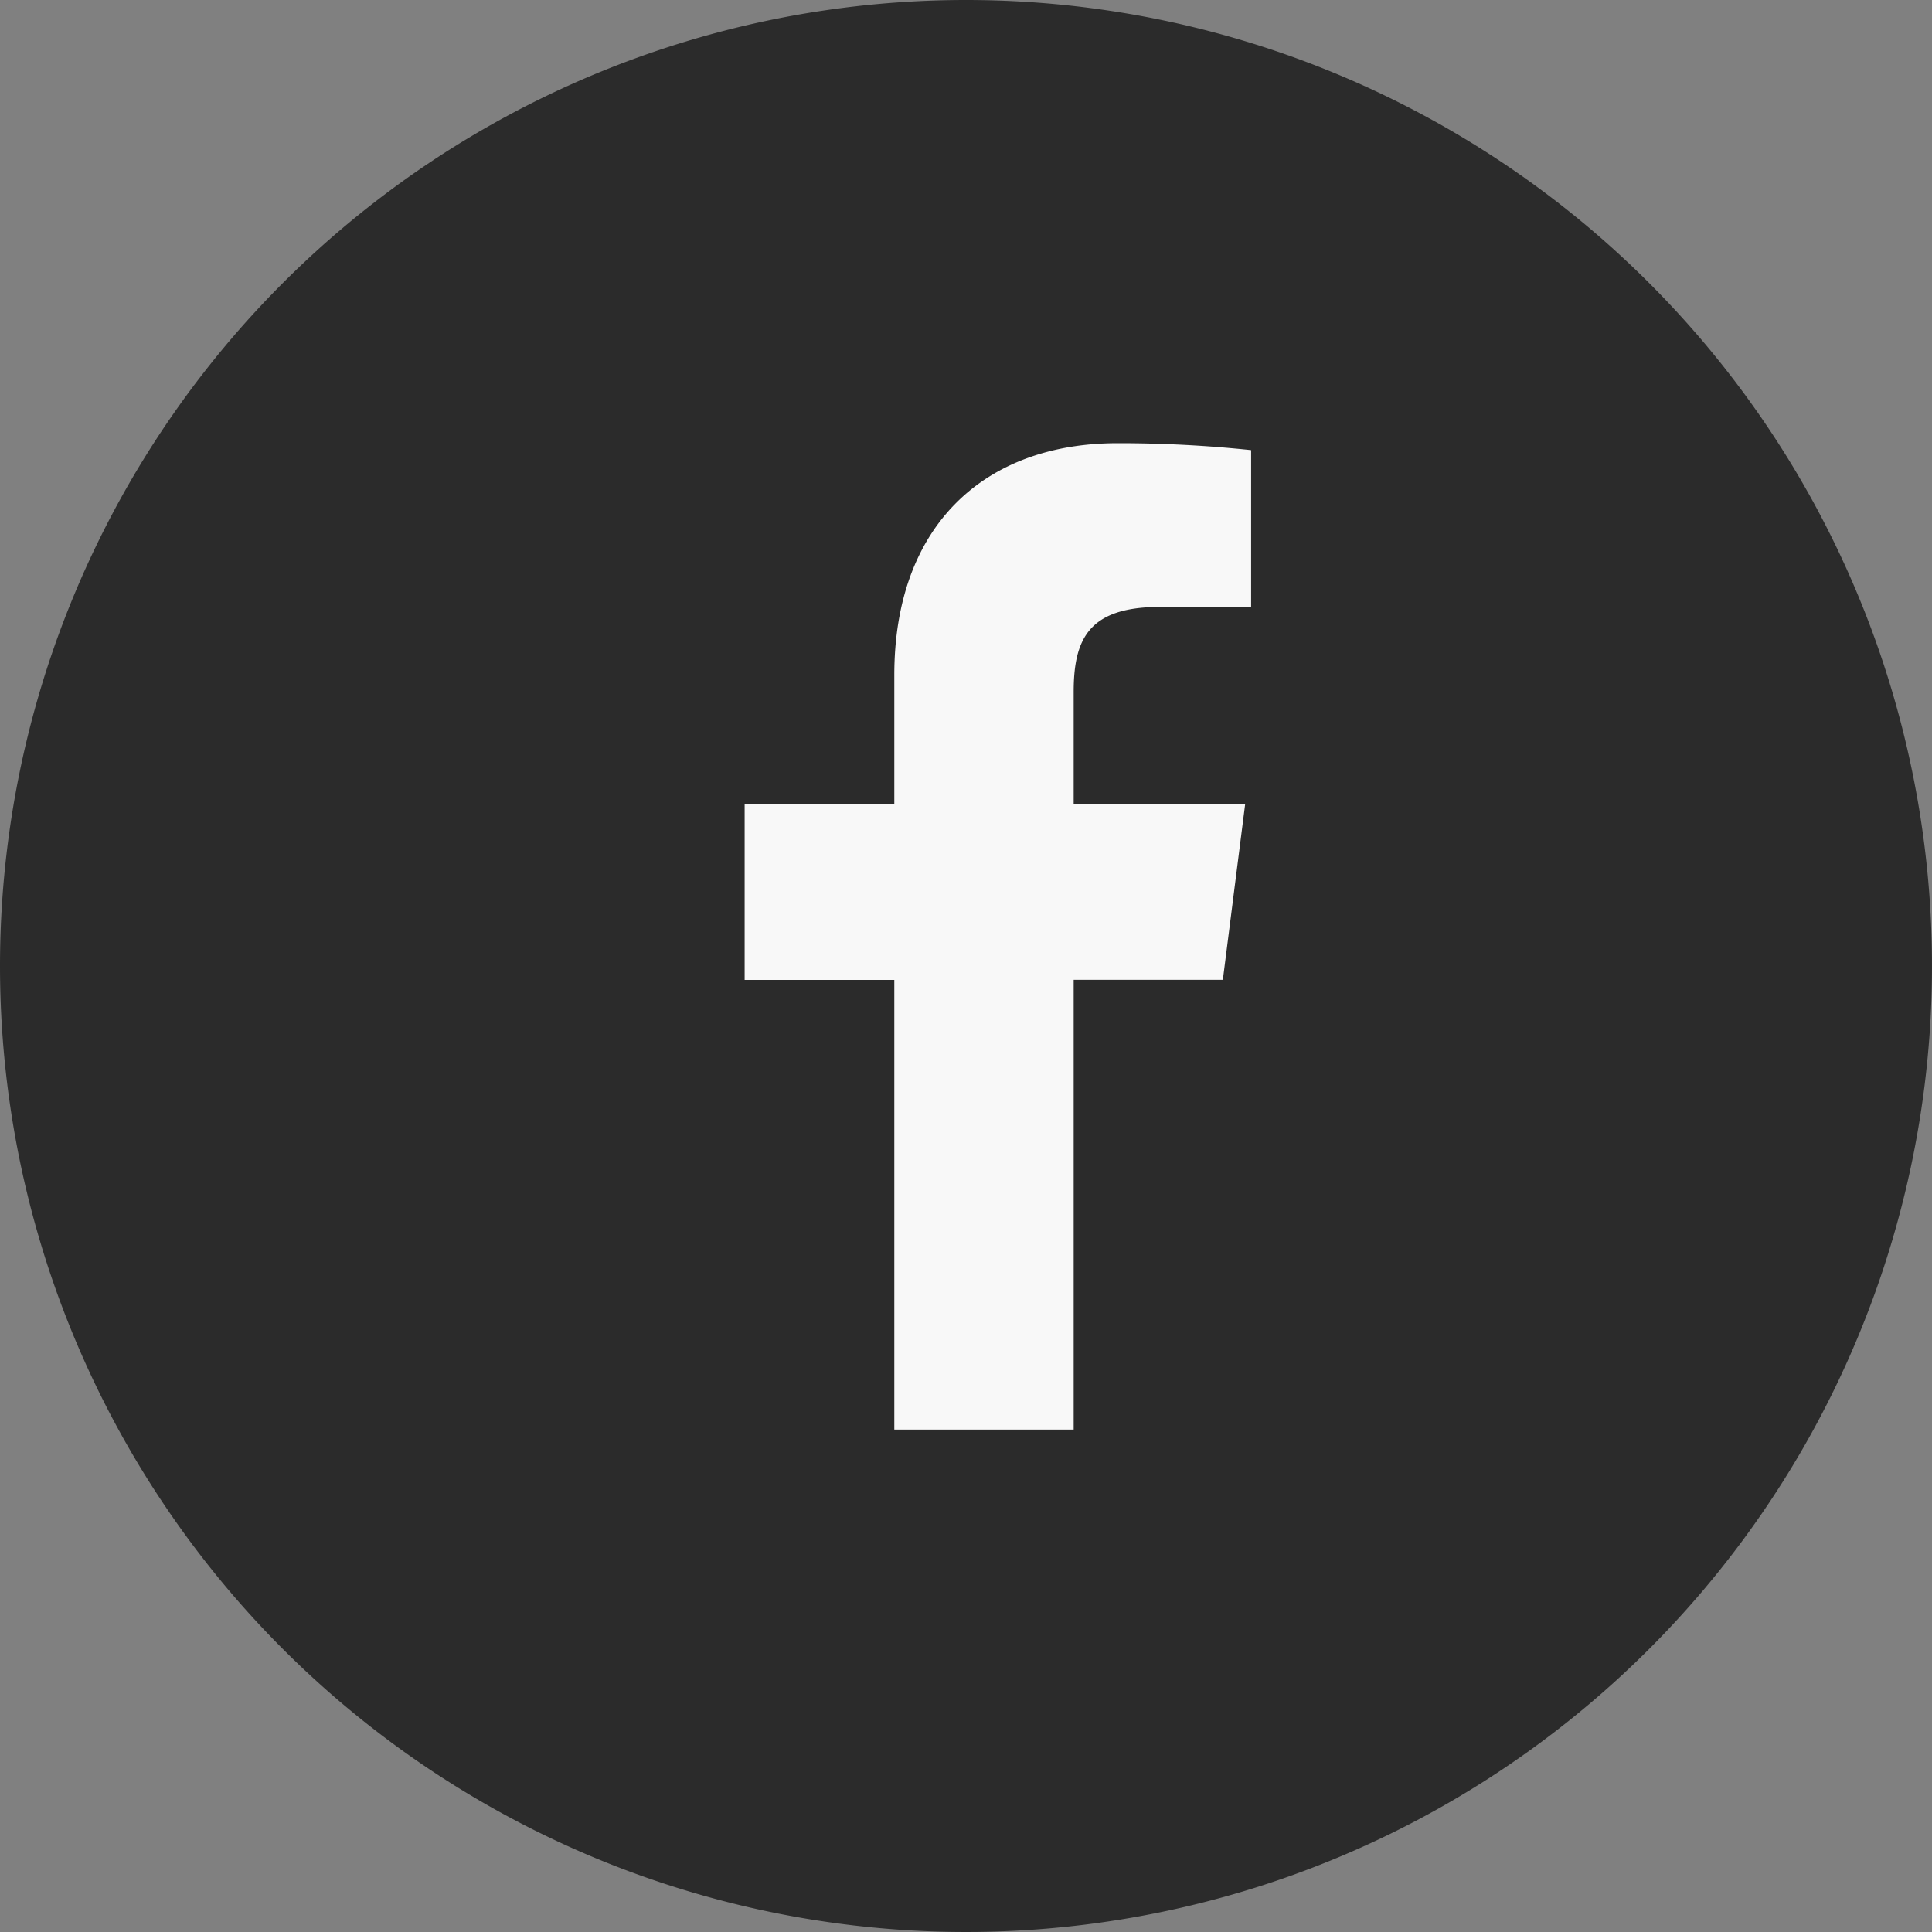
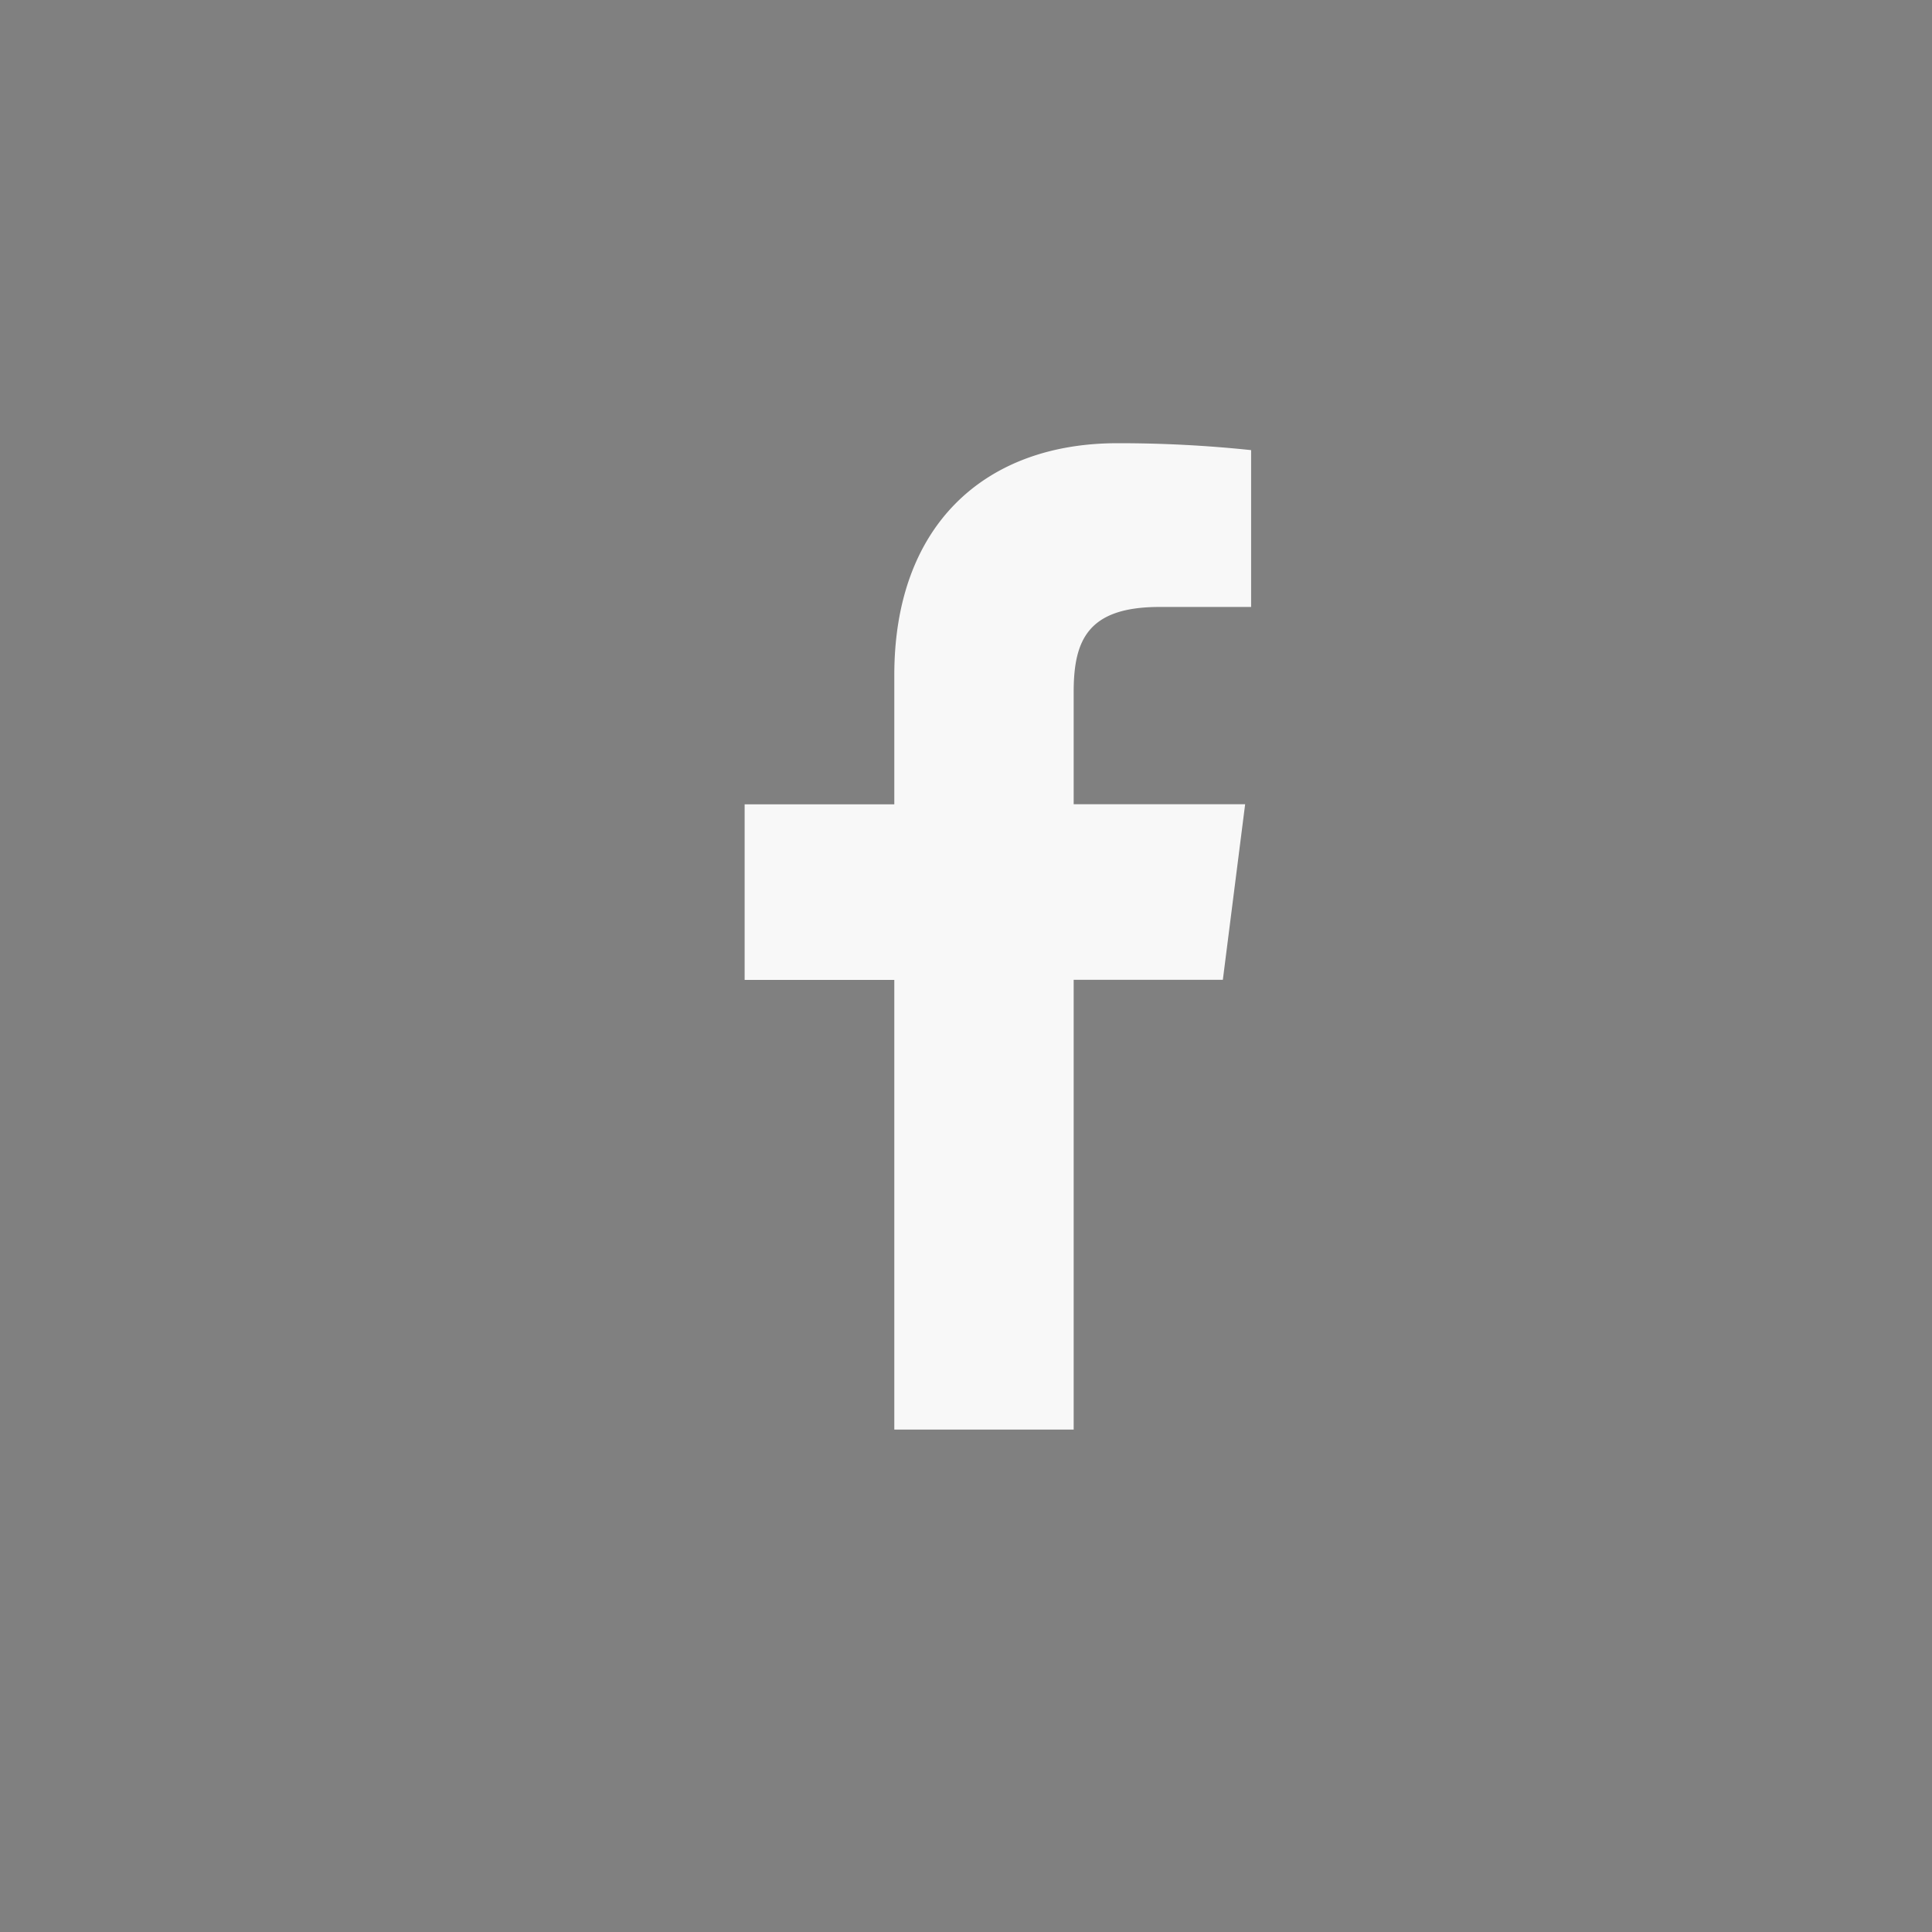
<svg xmlns="http://www.w3.org/2000/svg" id="icon-fb" width="43.334" height="43.334" viewBox="0 0 43.334 43.334">
  <rect x="0" y="0" width="43.334" height="43.334" fill="#808080" stroke="none" />
-   <path id="Path_190" data-name="Path 190" d="M21.667,0A21.667,21.667,0,1,1,0,21.667,21.667,21.667,0,0,1,21.667,0Z" fill="#2b2b2b" />
  <path id="de5c86ec3adb5fb7218b18e9d20f6364" d="M15.915,5.673H17.97V2.155a28.222,28.222,0,0,0-3-.155C12,2,9.967,3.836,9.967,7.2v2.9H6.61v3.938H9.967V24.124H13.99V14.036h3.346l.5-3.938H13.99V7.586C13.99,6.425,14.3,5.673,15.915,5.673Z" transform="translate(10.092 7.941)" fill="#f8f8f8" />
</svg>